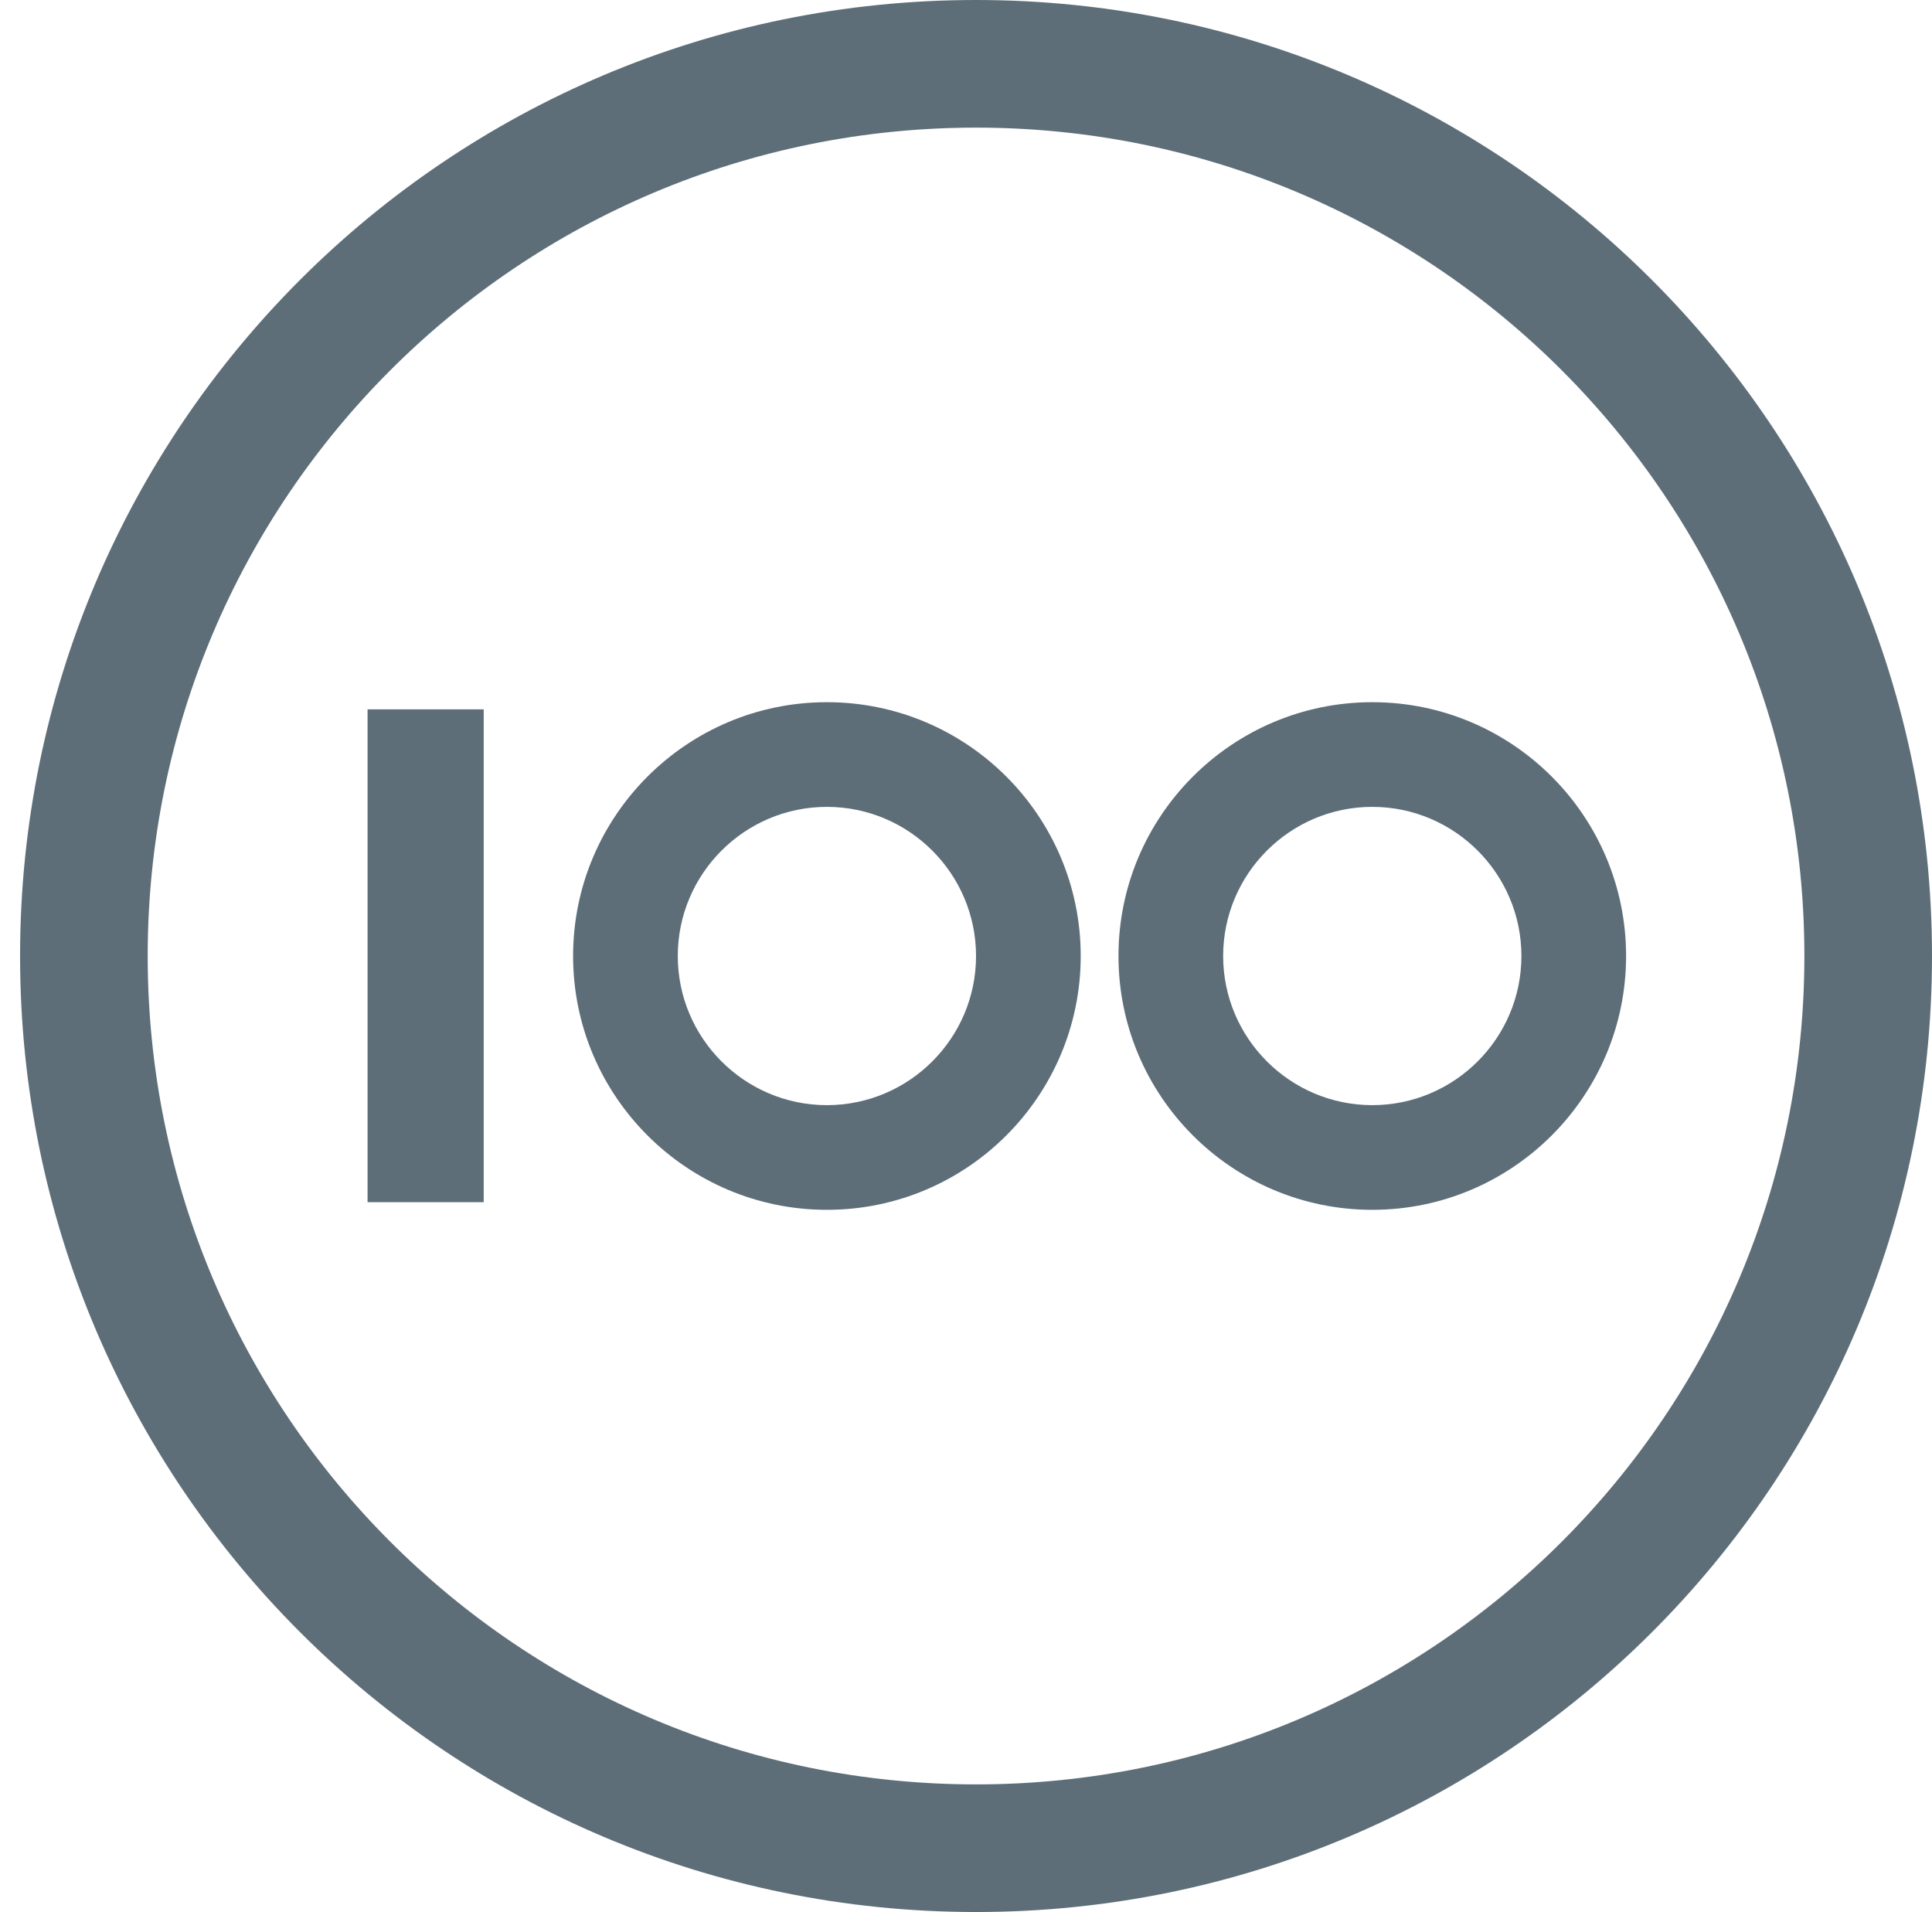
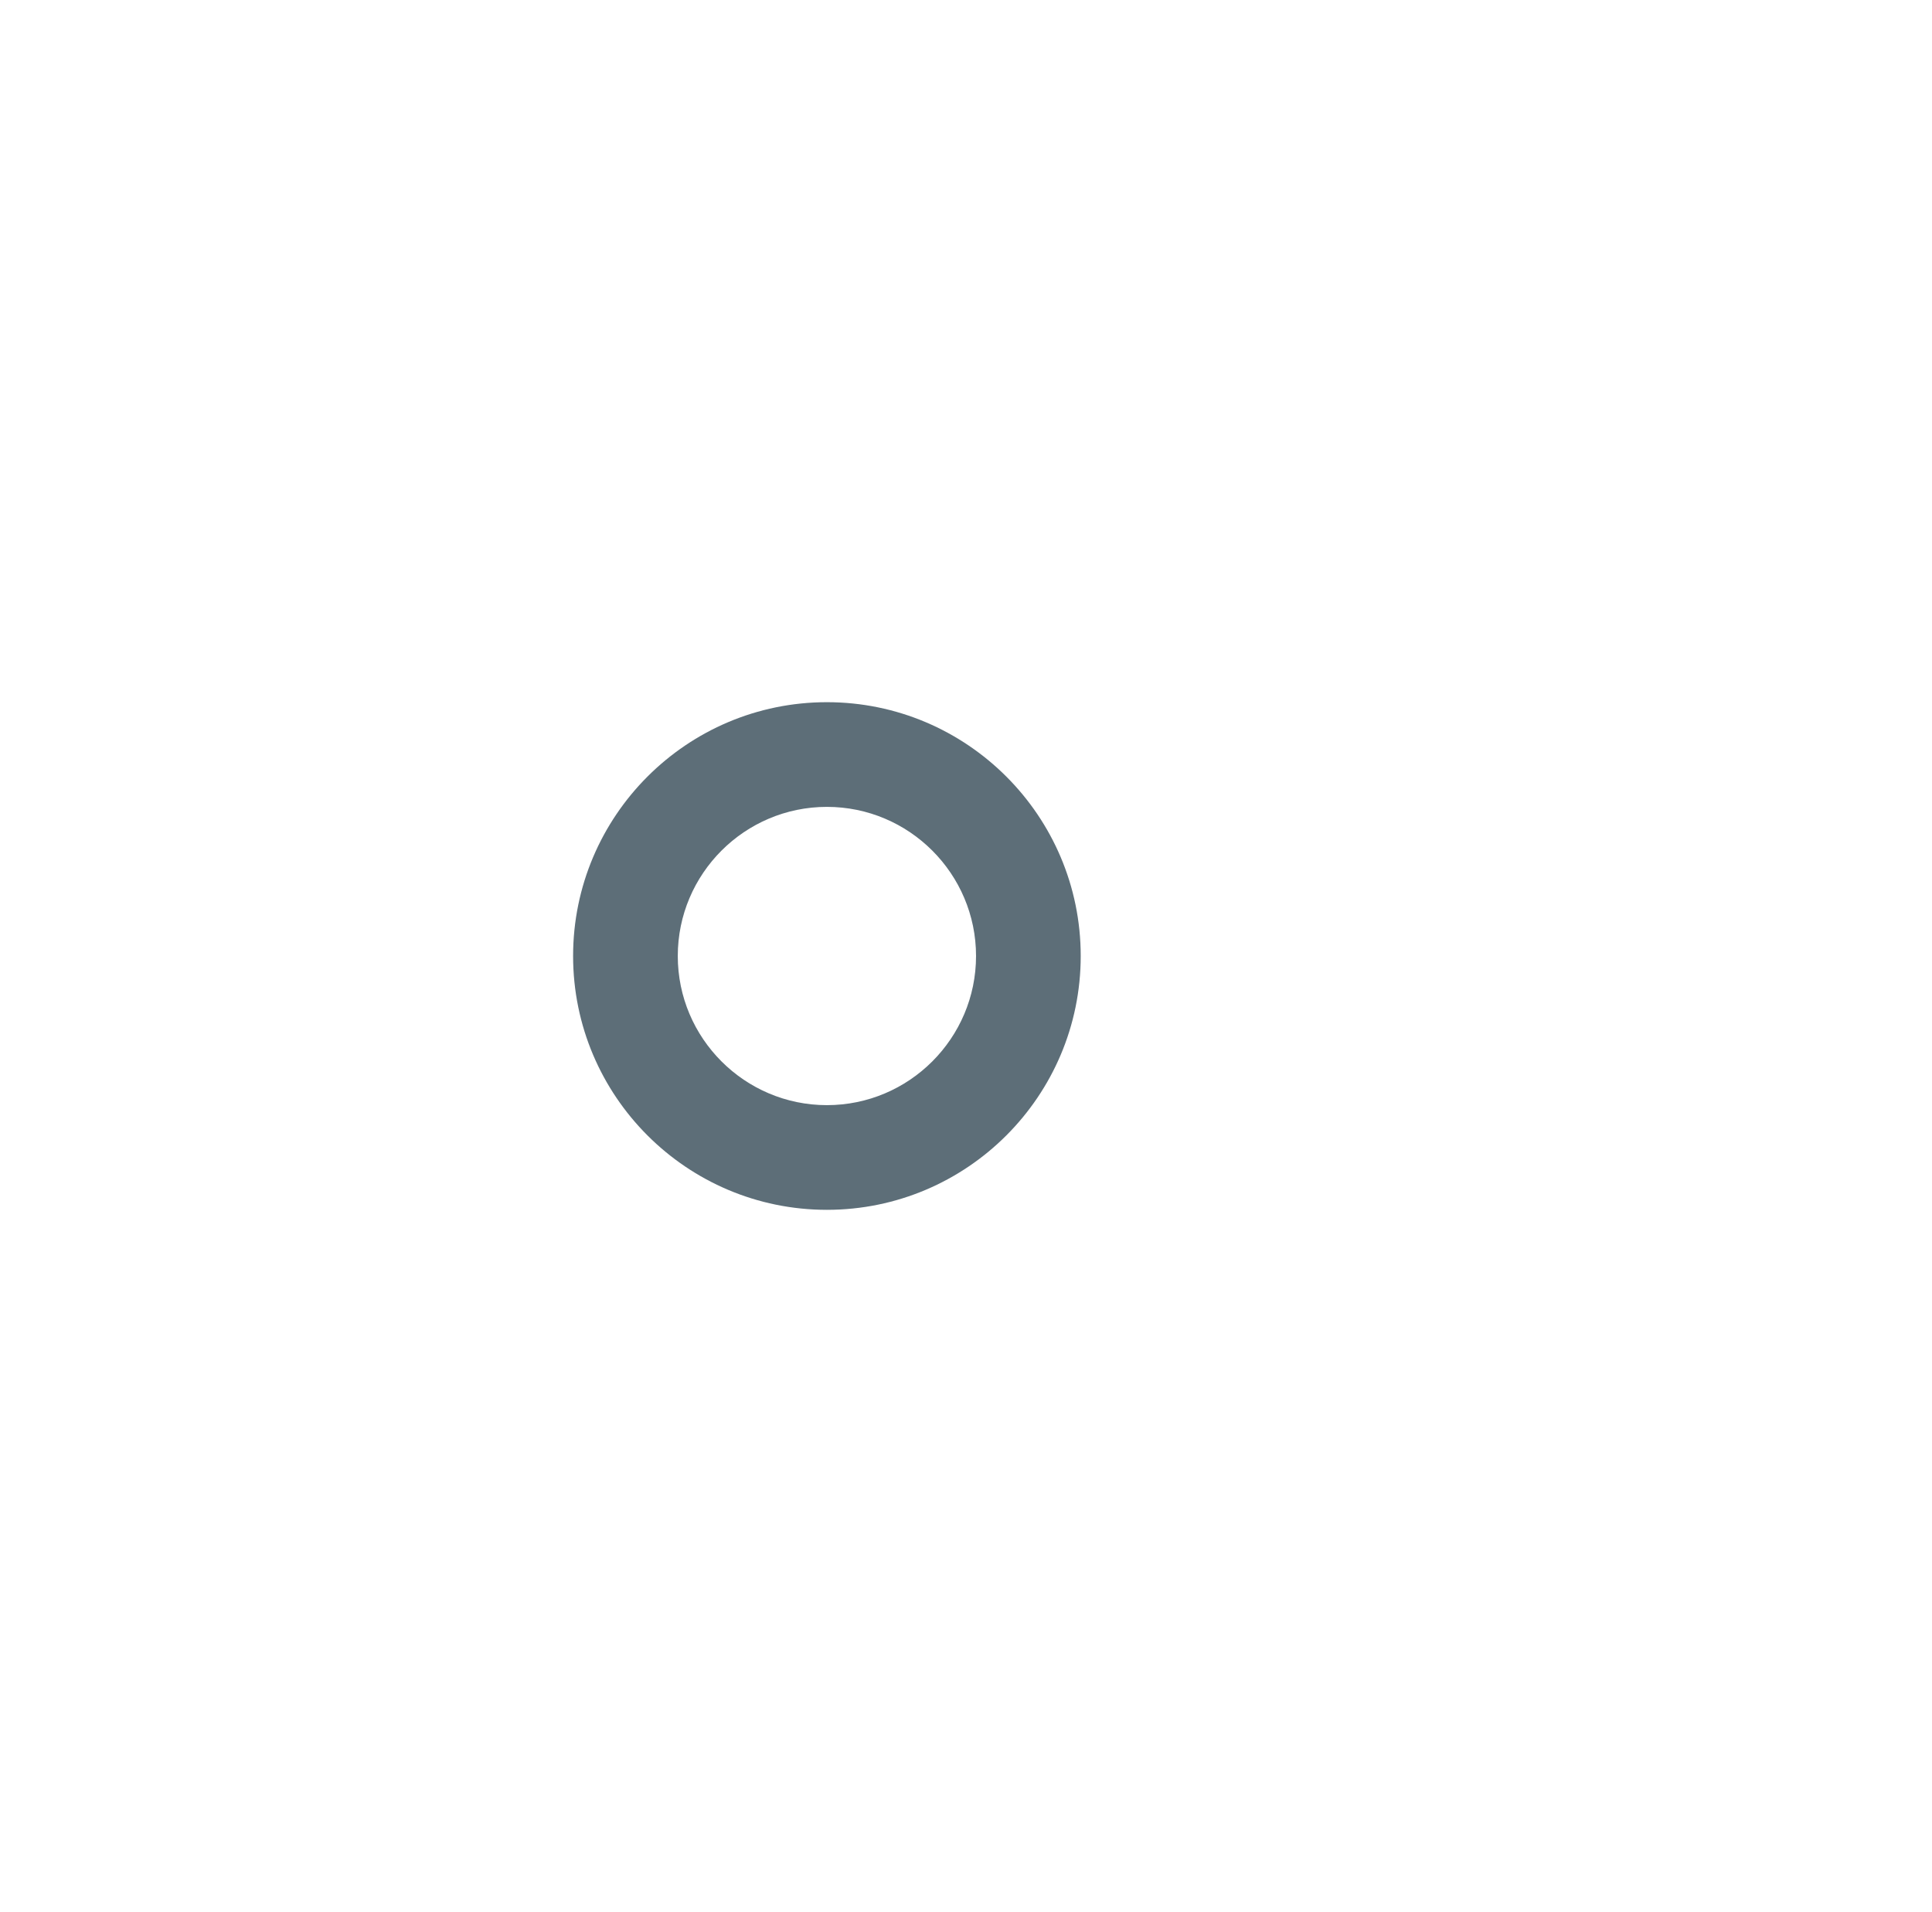
<svg xmlns="http://www.w3.org/2000/svg" id="Layer_2" version="1.1" viewBox="0 0 404.2 400">
  <defs>
    <style> .st0 { fill: #5d6e78; } </style>
  </defs>
-   <rect class="st0" x="76.9" y="148.4" width="24.3" height="103.1" />
  <path class="st0" d="M173,231.2c-17.2,0-31.2-14-31.2-31.2s14-31.2,31.2-31.2,31.2,14,31.2,31.2-14,31.2-31.2,31.2M173,146.9c-29.3,0-53.1,23.8-53.1,53.1s23.8,53.1,53.1,53.1,53.1-23.8,53.1-53.1-23.8-53.1-53.1-53.1" />
-   <path class="st0" d="M287.1,231.2c-17.2,0-31.2-14-31.2-31.2s14-31.2,31.2-31.2,31.2,14,31.2,31.2-14,31.2-31.2,31.2M287.1,146.9c-29.3,0-53.1,23.8-53.1,53.1s23.8,53.1,53.1,53.1,53.1-23.8,53.1-53.1-23.8-53.1-53.1-53.1" />
-   <path class="st0" d="M204.2,373.3c-95.7,0-173.3-77.6-173.3-173.3S108.5,26.7,204.2,26.7s173.3,77.6,173.3,173.3-77.6,173.3-173.3,173.3M204.2,0C93.7,0,4.2,89.5,4.2,200s89.5,200,200,200,200-89.5,200-200S314.6,0,204.2,0" />
</svg>